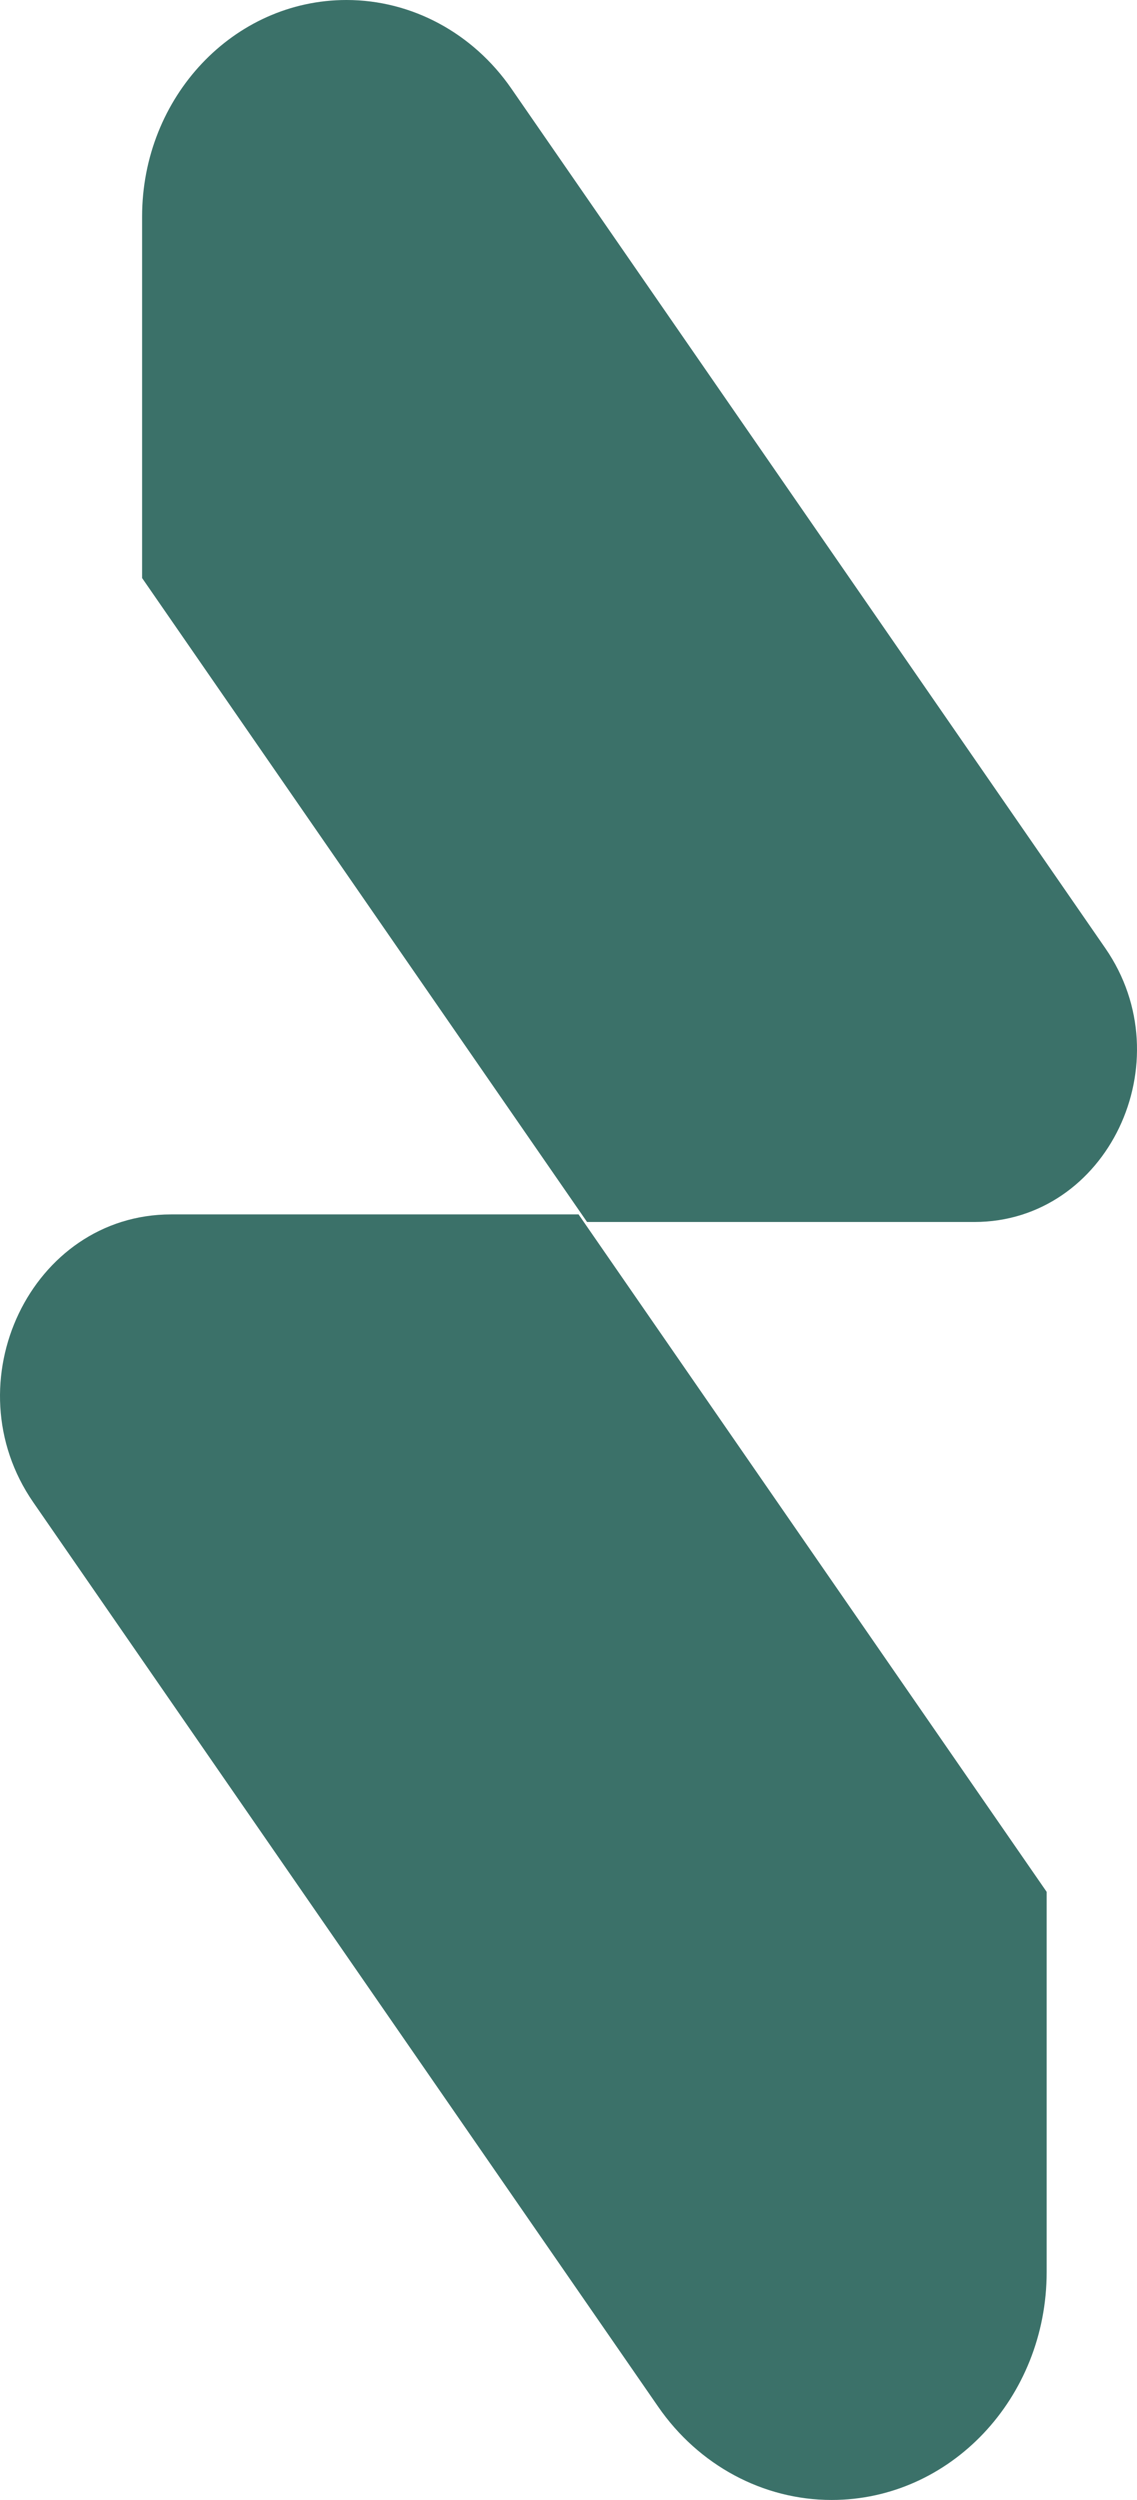
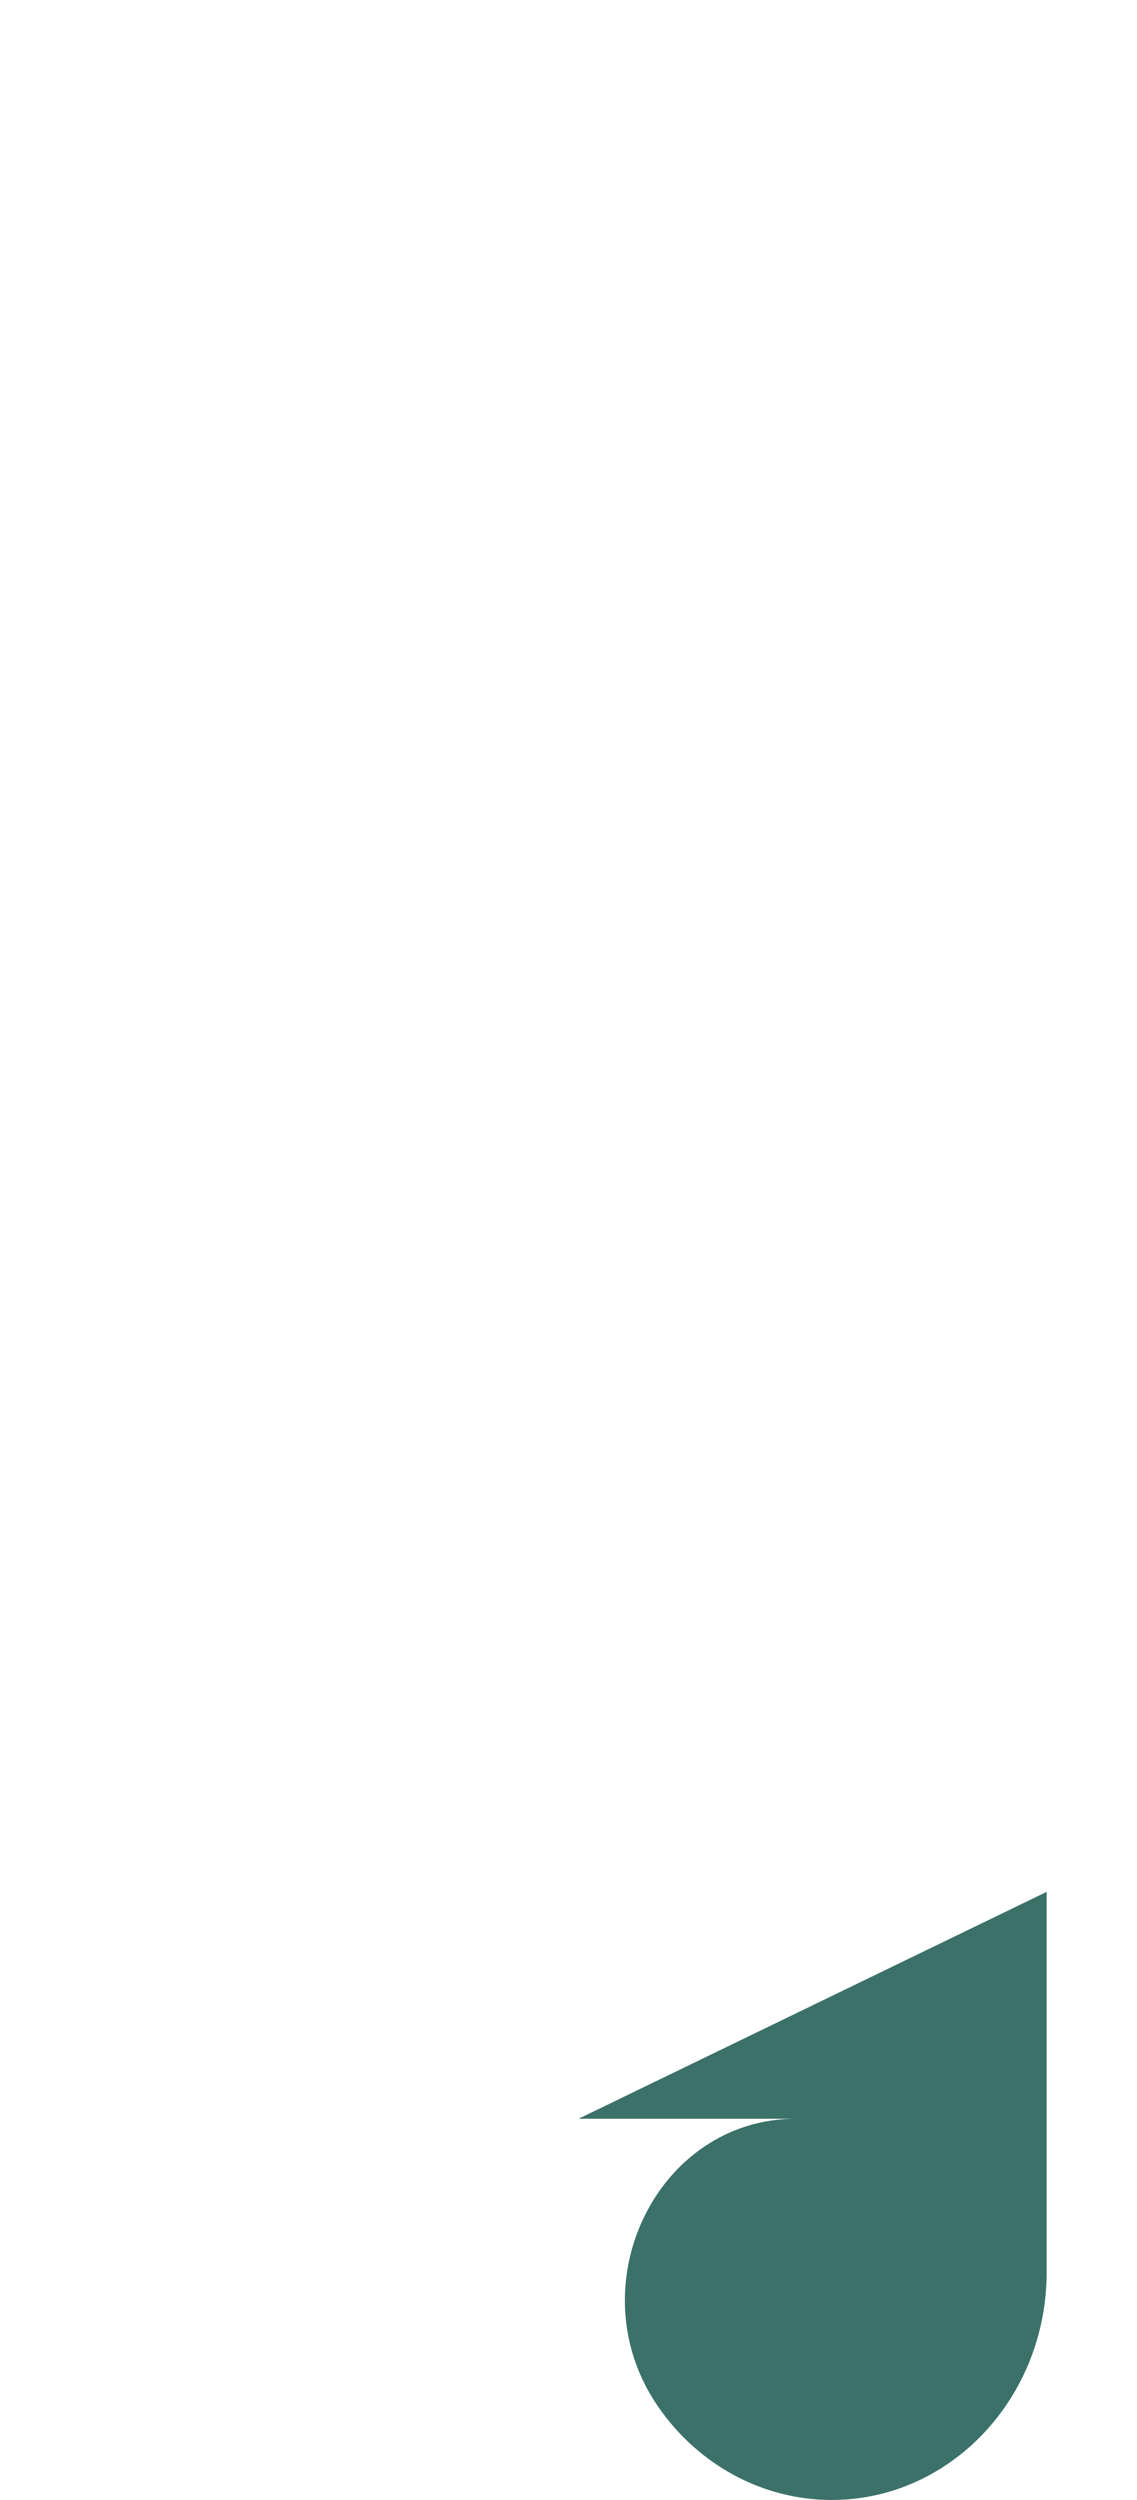
<svg xmlns="http://www.w3.org/2000/svg" width="300.864" height="661.049" viewBox="0 0 300.864 661.049">
  <g id="Group_62618" data-name="Group 62618" transform="translate(-562.425 -32.91)">
-     <path id="Path_22138" data-name="Path 22138" d="M263.263,170.276v95.568c0,31.635-24.214,57.279-54.086,57.279-17.239,0-33.448-8.7-43.634-23.437L76.3,170.629,8.376,72.382C-12.406,42.325,7.863,0,43.039,0H145.523Z" transform="translate(863.289 356.033) rotate(180)" fill="#3b7169" />
-     <path id="Path_22435" data-name="Path 22435" d="M722.28,560.355v100.54c0,33.28-25.474,60.259-56.9,60.259-18.136,0-35.188-9.158-45.9-24.656L525.592,560.727,454.134,457.368c-21.863-31.621-.54-76.147,36.466-76.147H598.416Z" transform="translate(117.104 -27.194)" fill="#3b7169" />
+     <path id="Path_22435" data-name="Path 22435" d="M722.28,560.355v100.54c0,33.28-25.474,60.259-56.9,60.259-18.136,0-35.188-9.158-45.9-24.656c-21.863-31.621-.54-76.147,36.466-76.147H598.416Z" transform="translate(117.104 -27.194)" fill="#3b7169" />
  </g>
</svg>